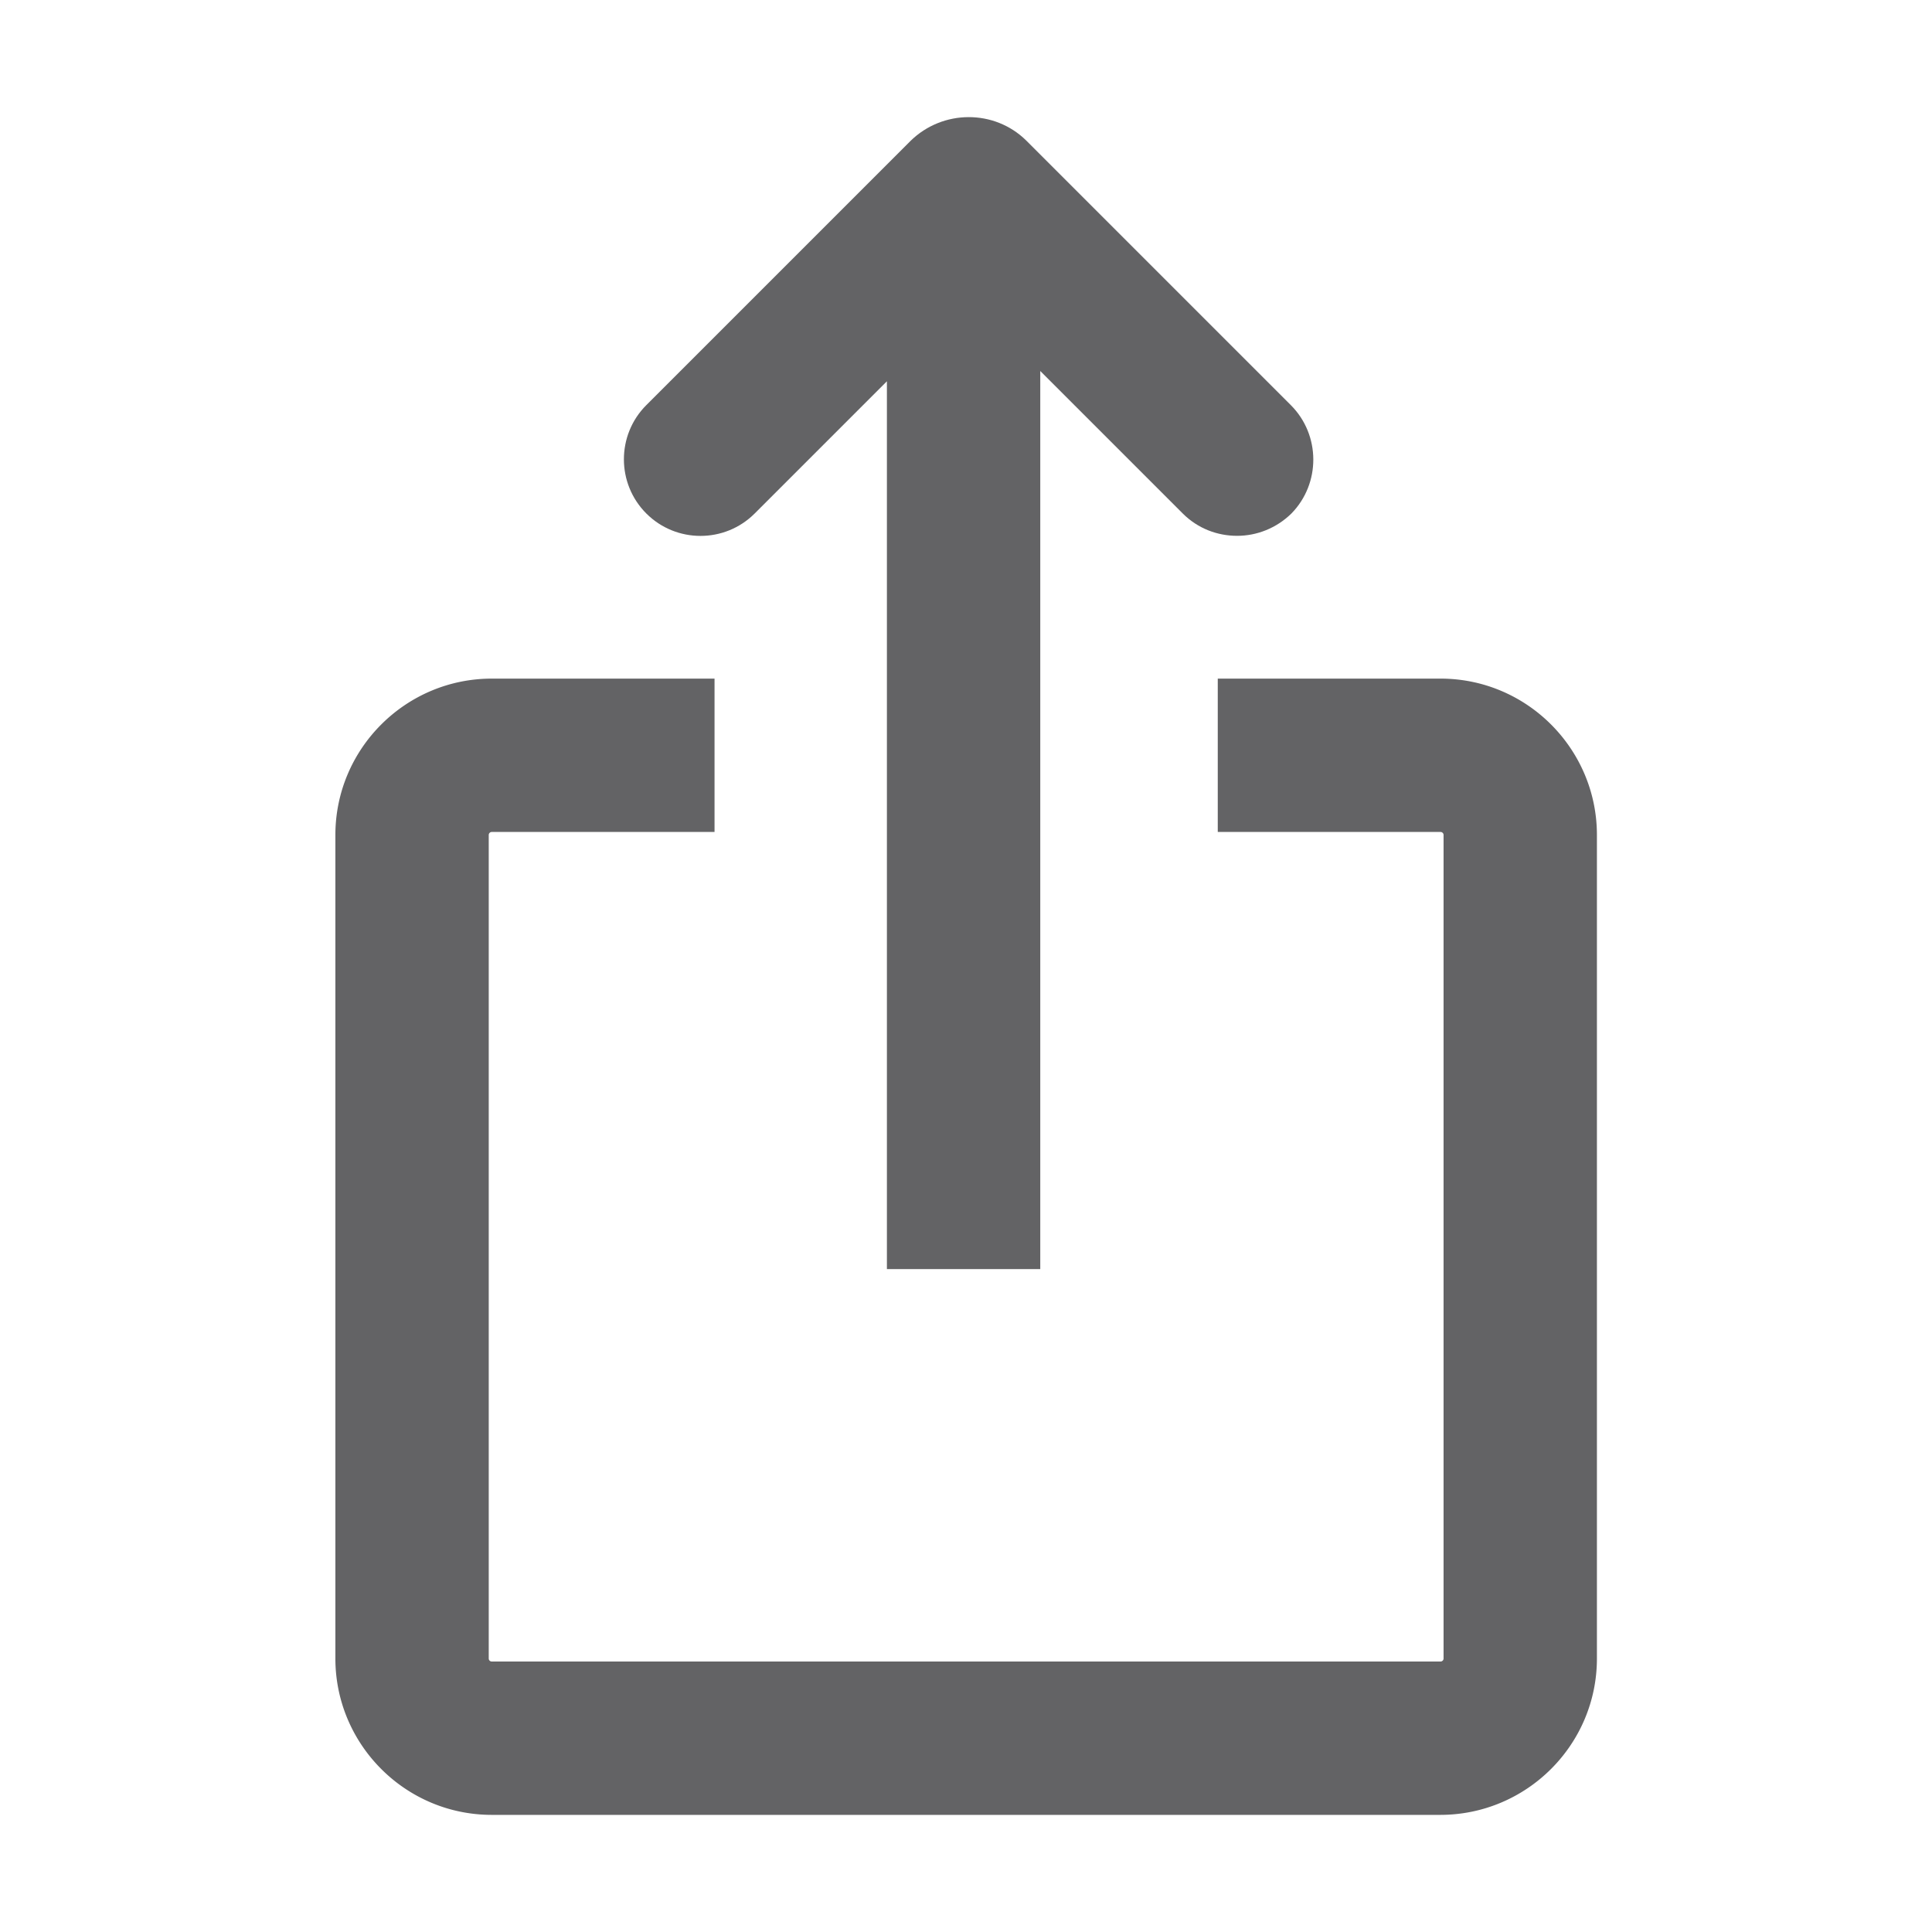
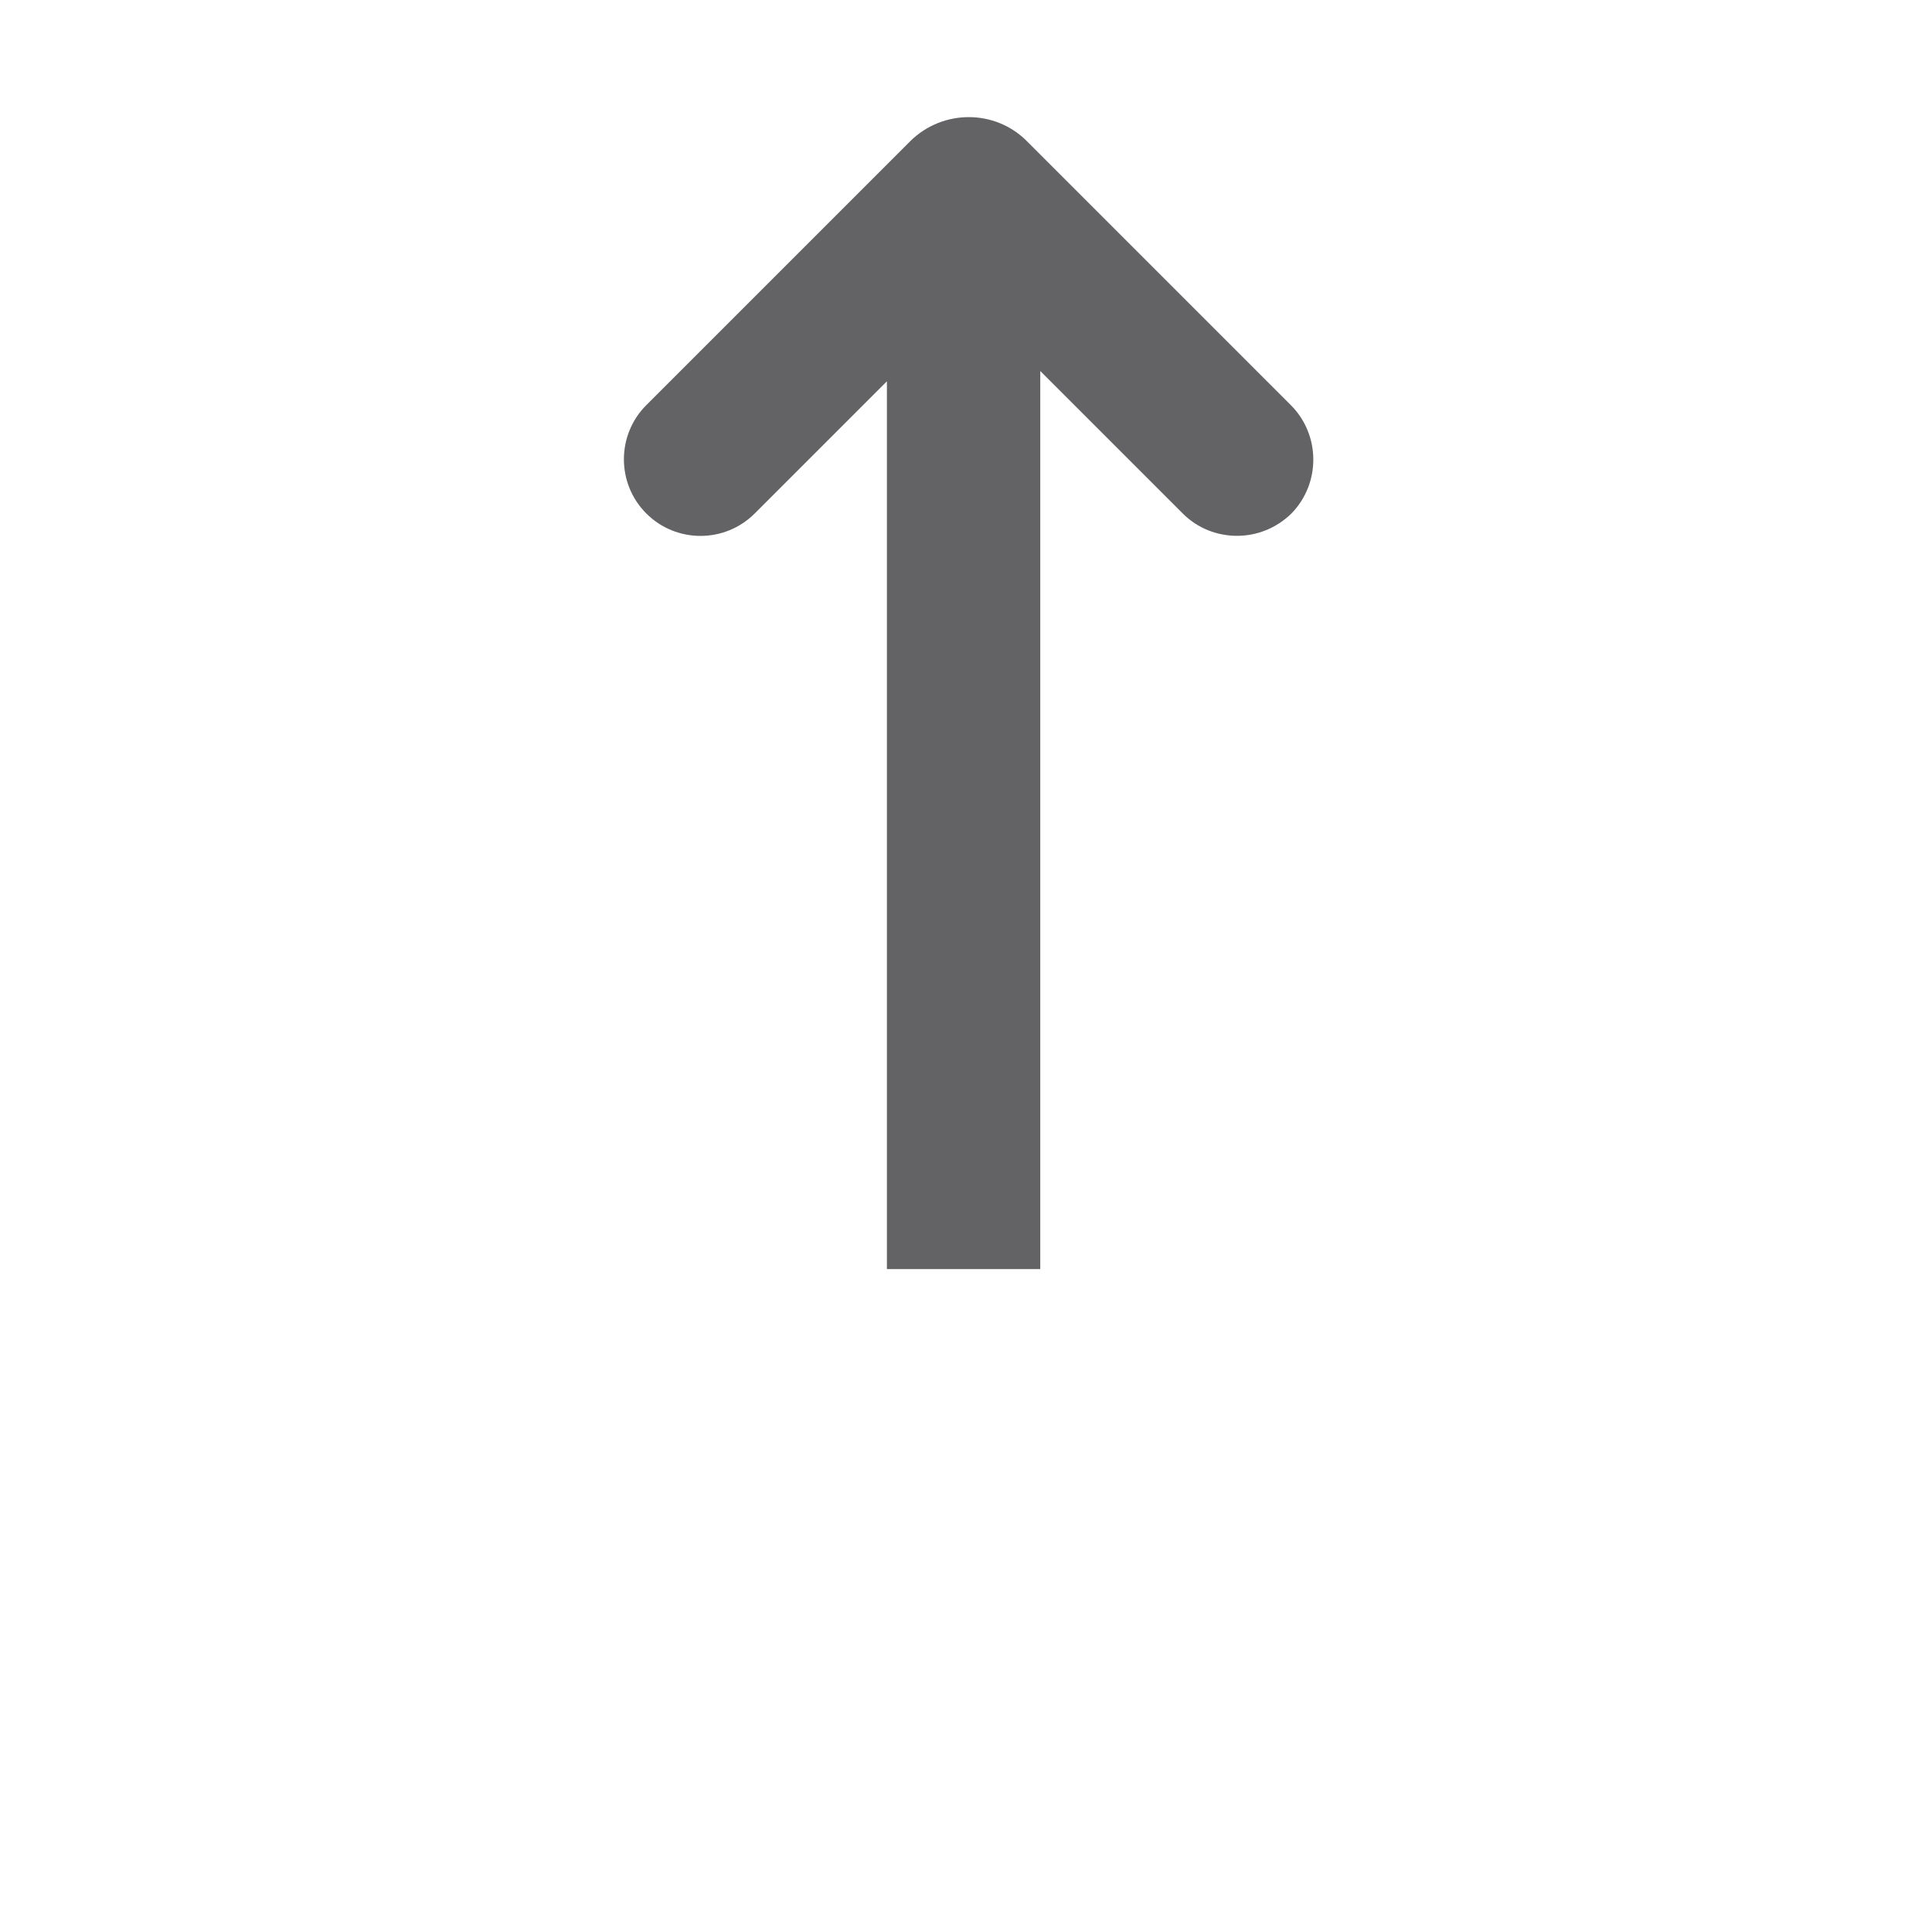
<svg xmlns="http://www.w3.org/2000/svg" viewBox="0 0 64 64">
  <style>.st9{fill:#636365}</style>
  <g id="Layer_2">
-     <path class="st9" d="M47.71 60.12H16.29c-2.86 0-5.18-2.33-5.18-5.18V27.66c0-2.86 2.33-5.18 5.18-5.18h7.38v5.08h-7.38a.1.1 0 0 0-.1.1v27.28c0 .06.05.1.1.1h31.43a.1.1 0 0 0 .1-.1V27.66a.1.1 0 0 0-.1-.1h-7.38v-5.08h7.38c2.86 0 5.18 2.33 5.18 5.18v27.28c0 2.86-2.33 5.18-5.19 5.18z" />
    <path class="st9" d="M42.76 13.42l-8.77-8.77c-1.05-1.03-2.76-1.03-3.83.02l-8.75 8.75c-.99.99-.99 2.6 0 3.59.99.99 2.6.99 3.59 0l4.38-4.38v29.41h5.08V12.29l4.72 4.72c.5.5 1.15.74 1.8.74s1.3-.25 1.8-.74c.97-.99.97-2.6-.02-3.59z" />
  </g>
</svg>